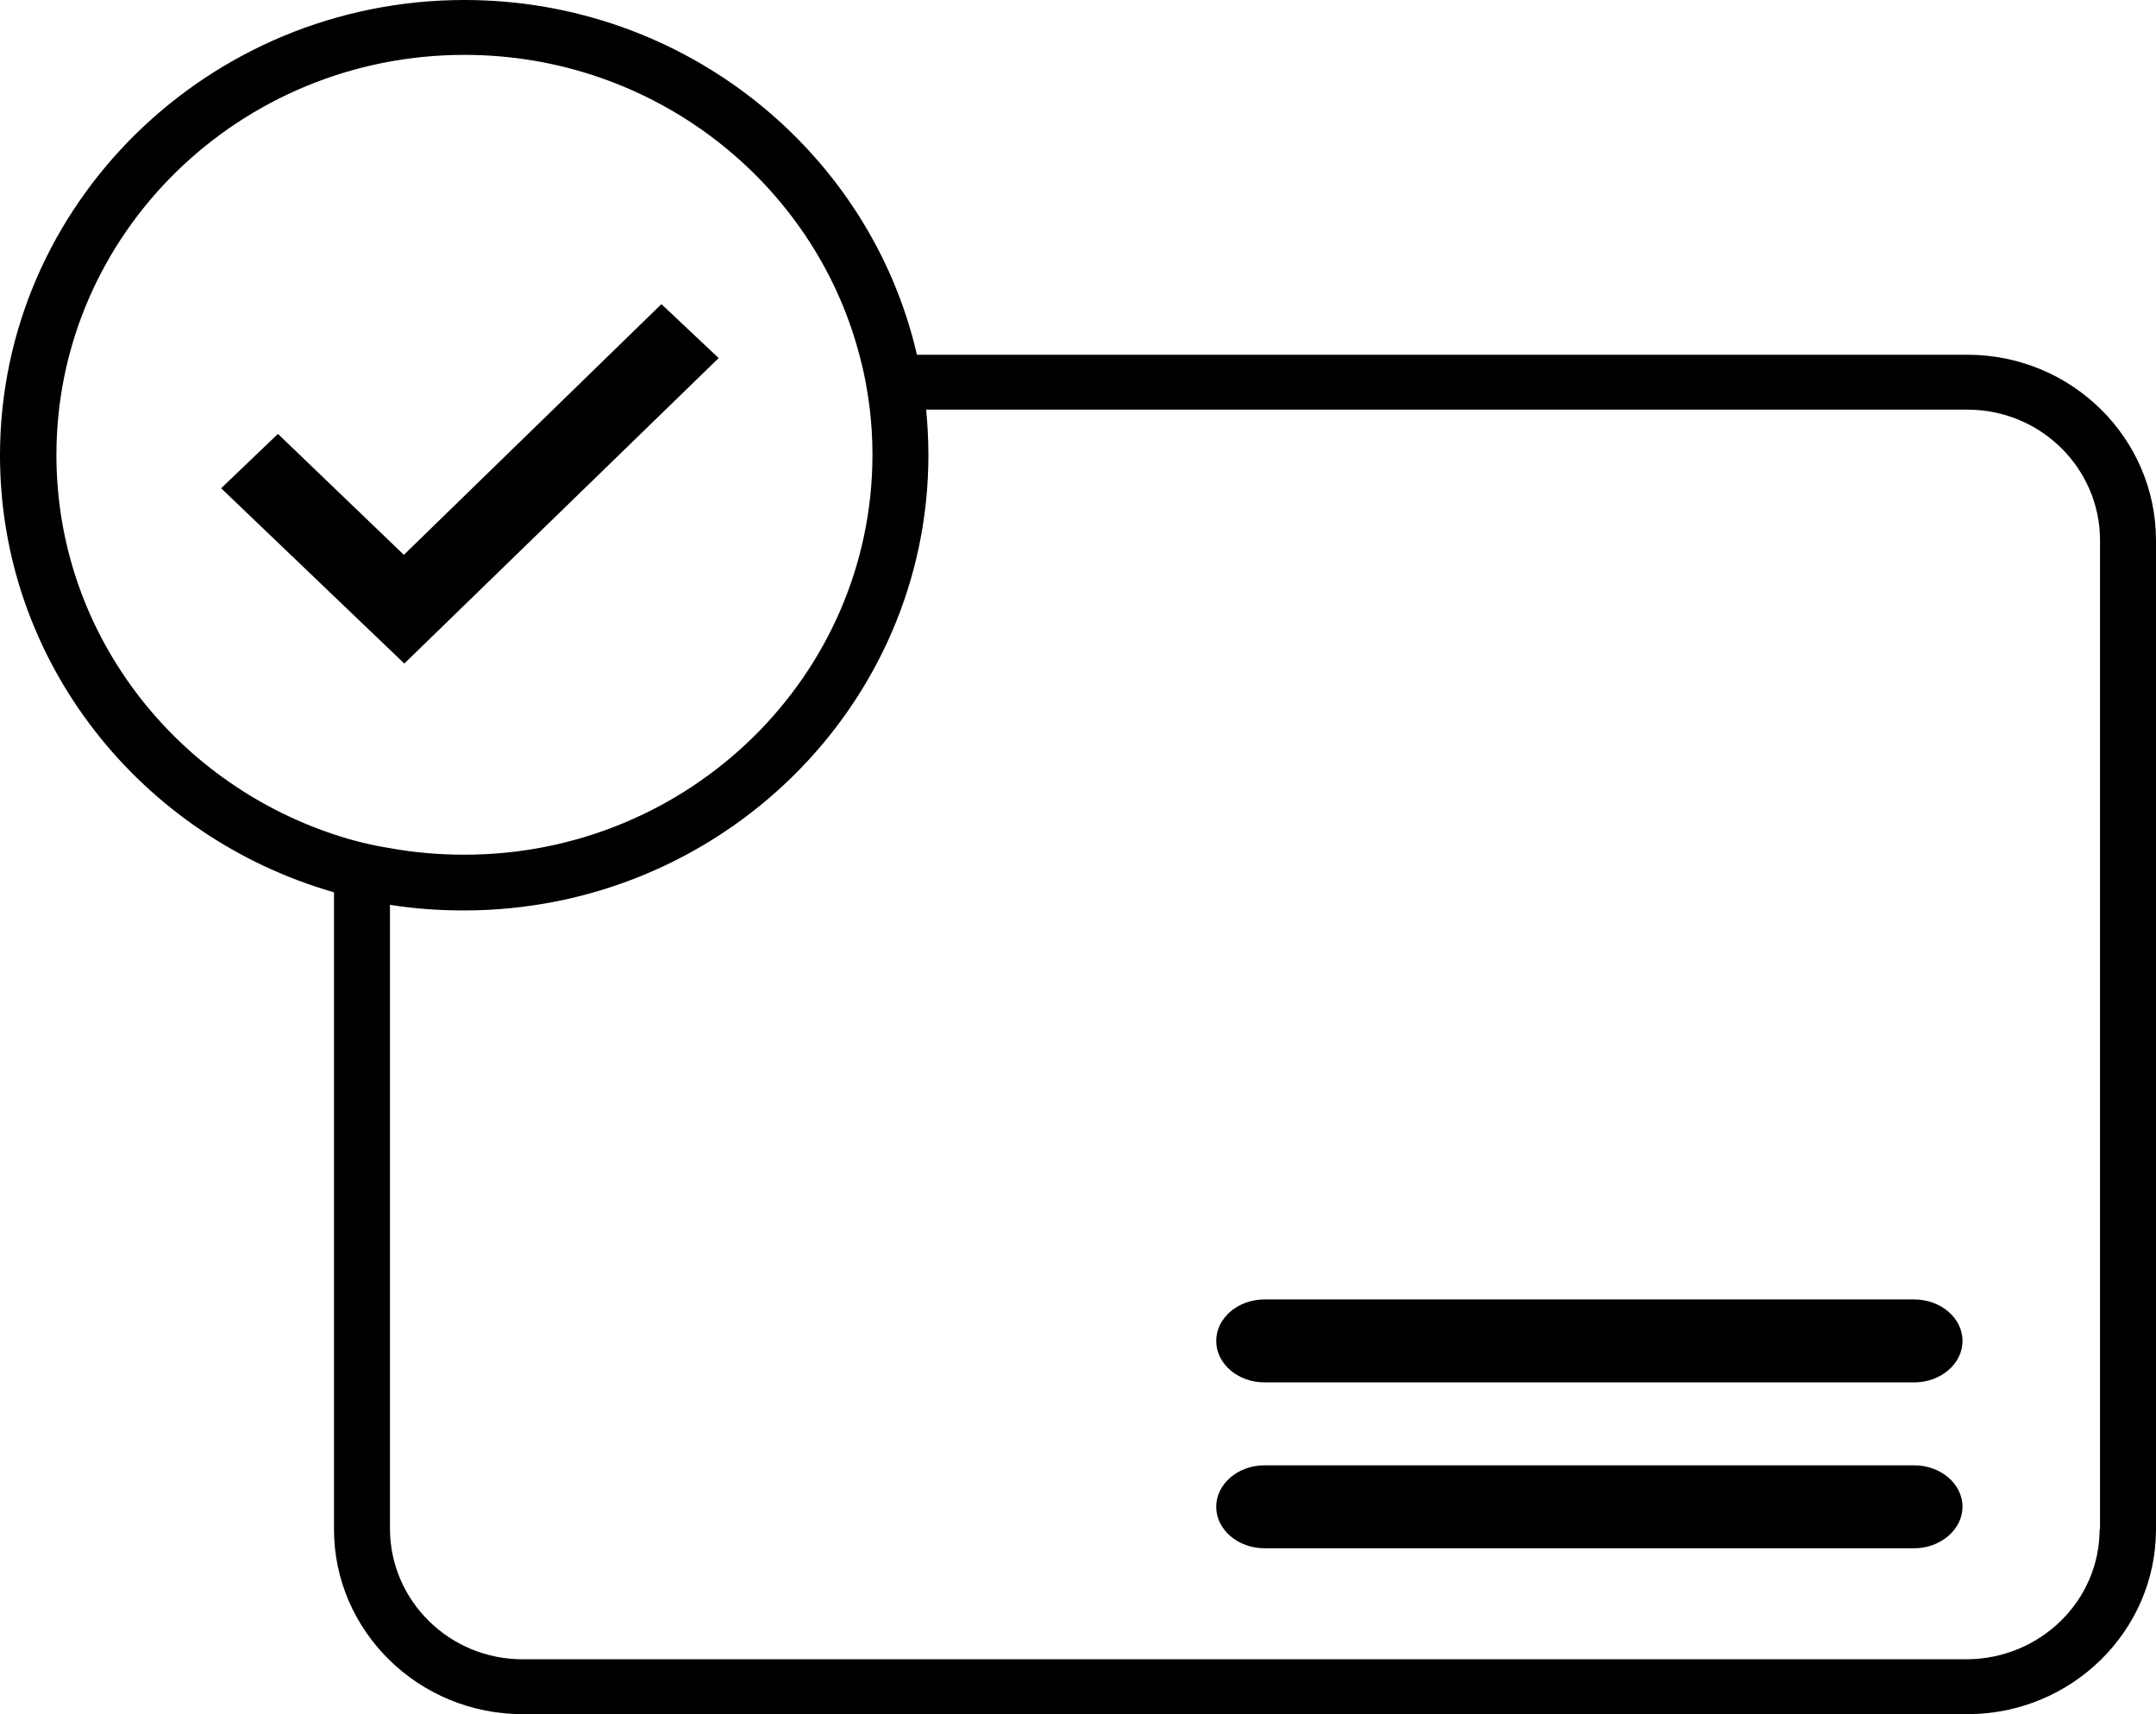
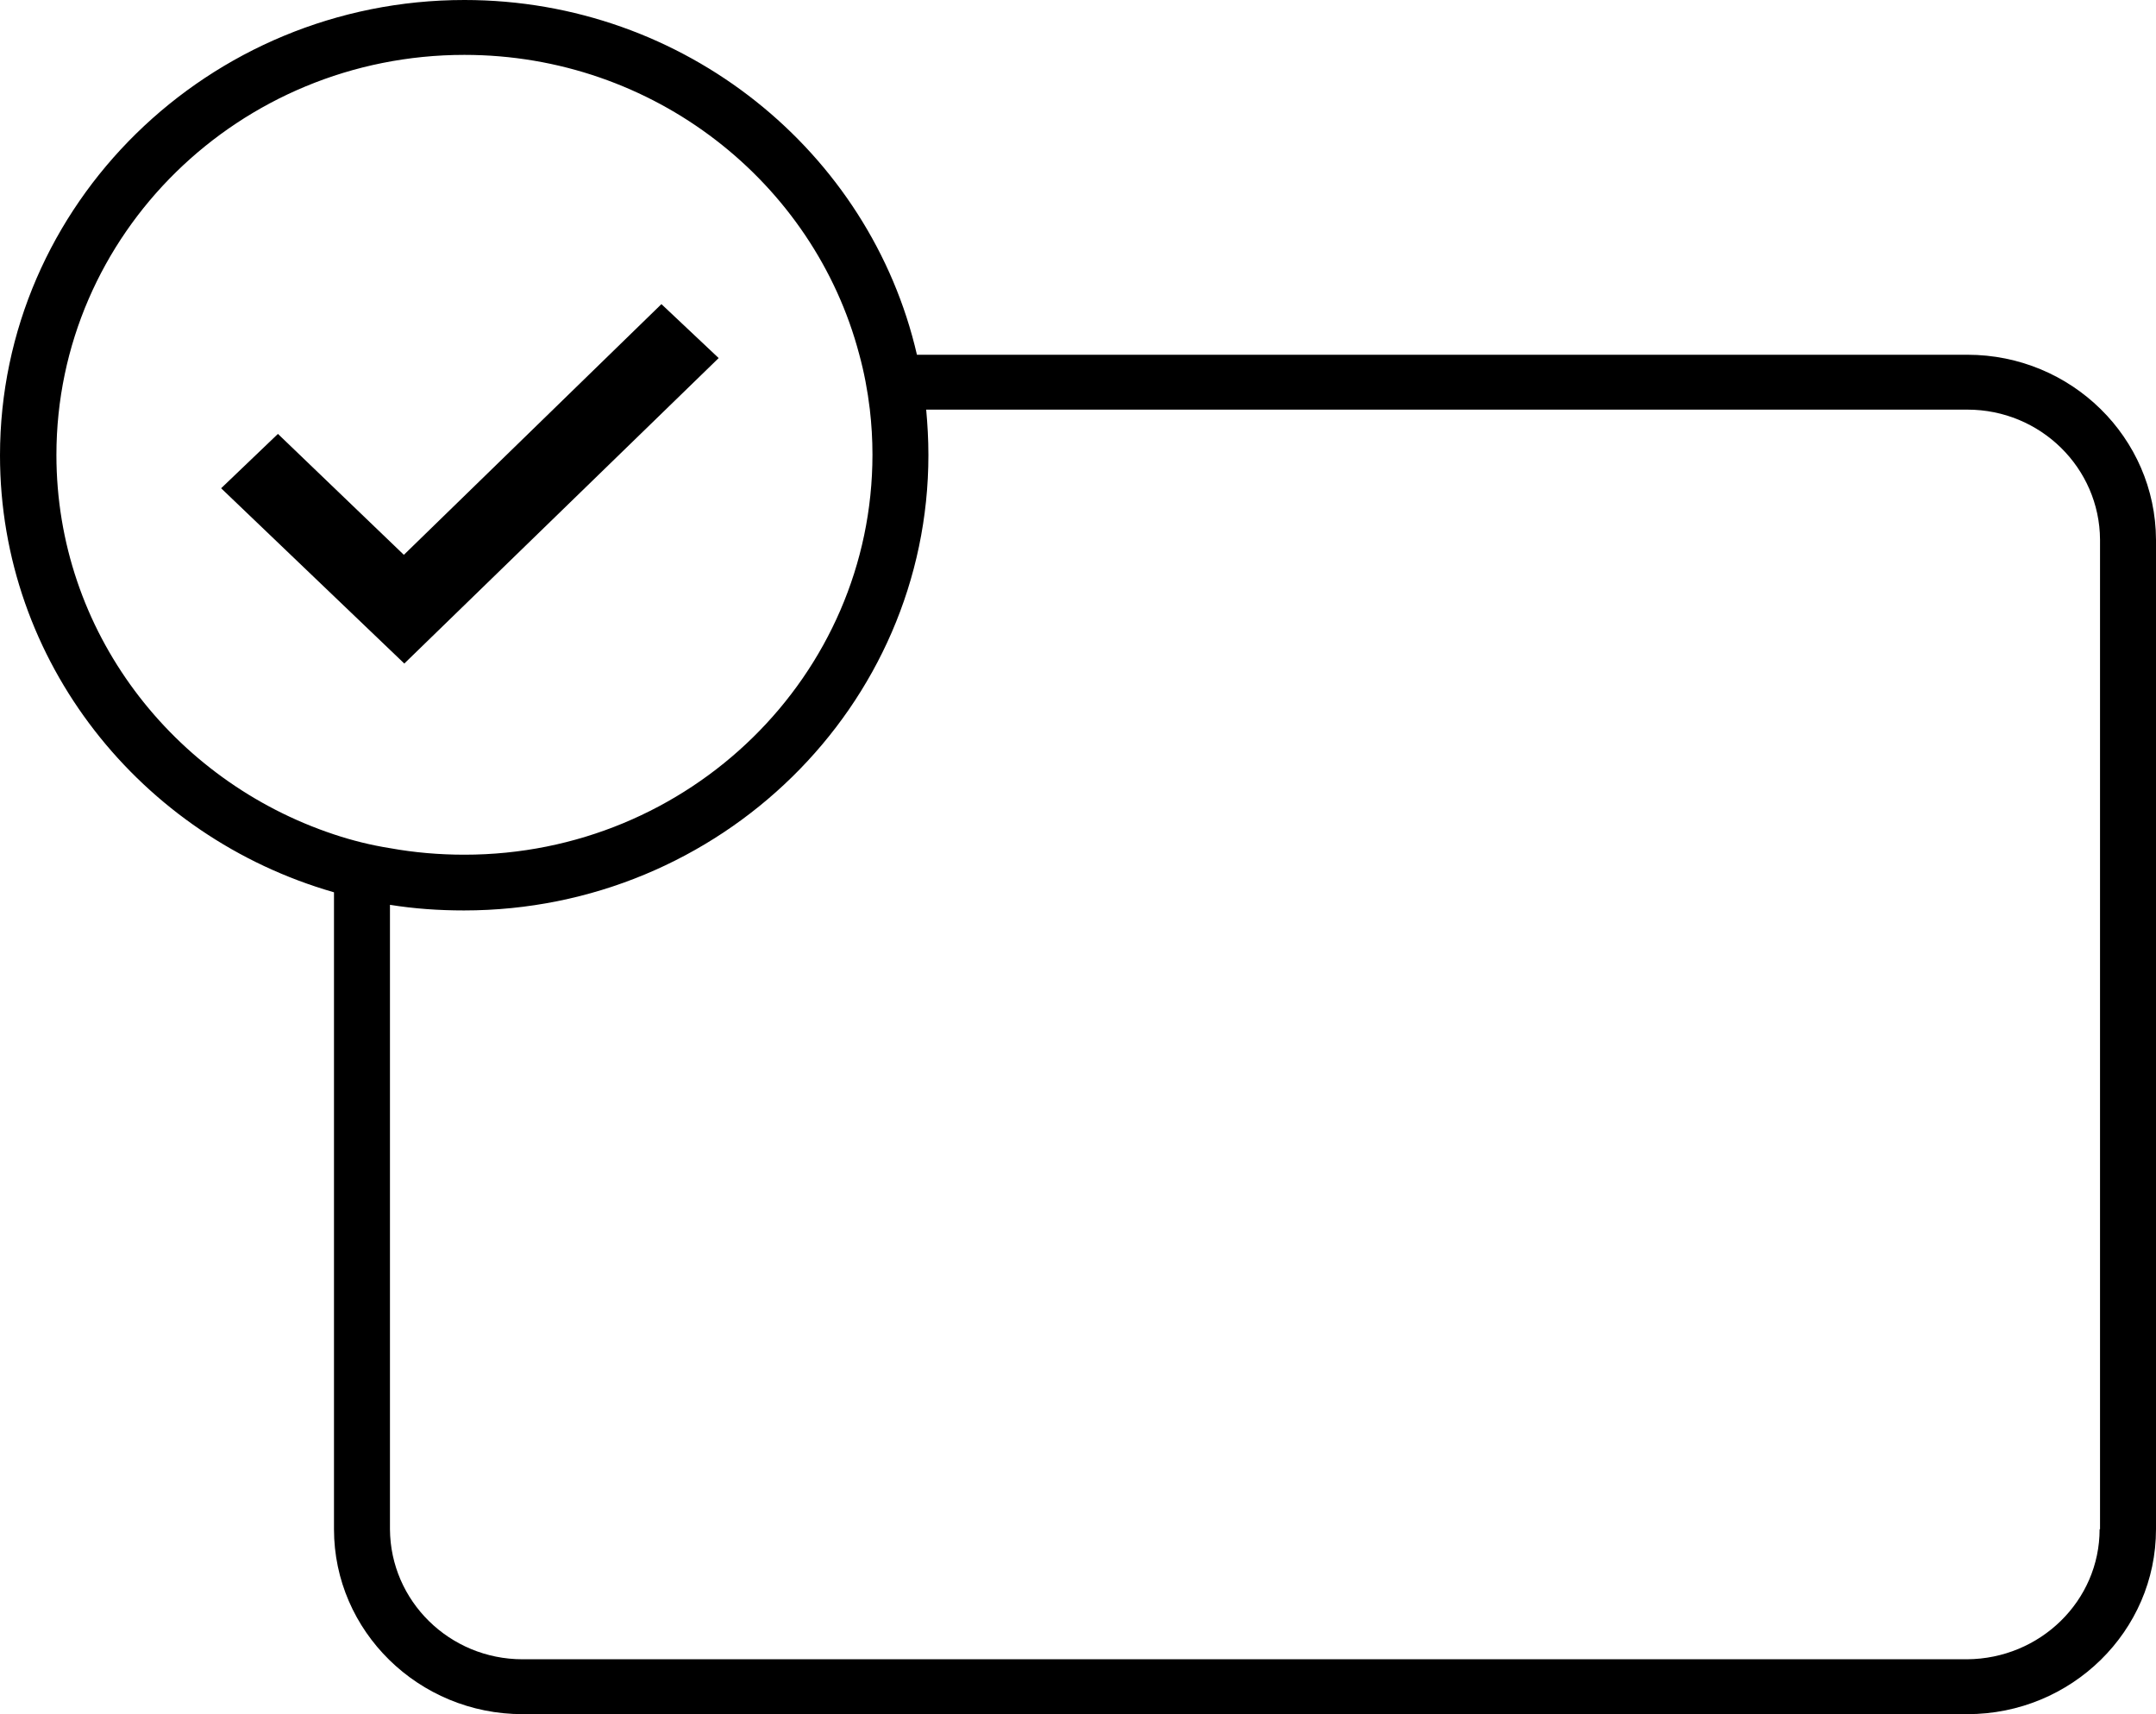
<svg xmlns="http://www.w3.org/2000/svg" height="62px" version="1.1" viewBox="0 0 78 62" width="78px">
  <desc>Created with Lunacy</desc>
  <g id="Activate_card">
-     <path d="M25.253 3L1.747 3C0.793 3 0 2.333 0 1.5L0 1.5C0 0.681 0.777 0 1.747 0L25.253 0C26.207 0 27 0.667 27 1.5L27 1.5C27 2.333 26.207 3 25.253 3Z" fill="#000000" id="Path" stroke="none" transform="translate(44 47)" />
-     <path d="M25.253 3L1.747 3C0.793 3 0 2.333 0 1.5L0 1.5C0 0.681 0.777 0 1.747 0L25.253 0C26.207 0 27 0.667 27 1.5L27 1.5C27 2.319 26.207 3 25.253 3Z" fill="#000000" id="Path" stroke="none" transform="translate(44 53)" />
    <path d="M71.177 12.831L33.173 12.831C31.484 5.501 24.788 0 16.802 0C7.54 0 0 7.392 0 16.473C0 23.944 5.101 30.273 12.083 32.274L12.083 55.311C12.083 58.999 15.144 62 18.906 62L71.177 62C74.939 62 78 58.999 78 55.311L78 19.52C77.984 15.832 74.939 12.831 71.177 12.831ZM12.083 30.18C6.249 28.241 2.041 22.834 2.041 16.457C2.041 8.471 8.656 1.985 16.802 1.985C23.657 1.985 29.443 6.595 31.085 12.816C31.261 13.457 31.388 14.129 31.468 14.801Q31.564 15.621 31.564 16.442C31.564 24.428 24.948 30.914 16.802 30.914C15.893 30.914 14.985 30.836 14.124 30.68C13.422 30.57 12.737 30.398 12.083 30.18ZM71.161 60.015C73.808 59.999 75.96 57.905 75.96 55.311L75.975 55.311L75.975 19.52C75.96 16.926 73.823 14.816 71.177 14.816L33.508 14.816C33.556 15.348 33.588 15.895 33.588 16.457C33.588 25.538 26.048 32.93 16.786 32.93C15.877 32.93 14.985 32.868 14.108 32.727L14.108 55.311C14.124 57.905 16.26 60.015 18.906 60.015L71.161 60.015Z" fill="#000000" fill-rule="evenodd" id="Shape" stroke="none" />
    <path d="M6.627 13L0 6.66L2.055 4.694L6.611 9.068L15.929 0L18 1.951L6.627 13Z" fill="#000000" id="Path" stroke="none" transform="translate(8 11)" />
  </g>
</svg>